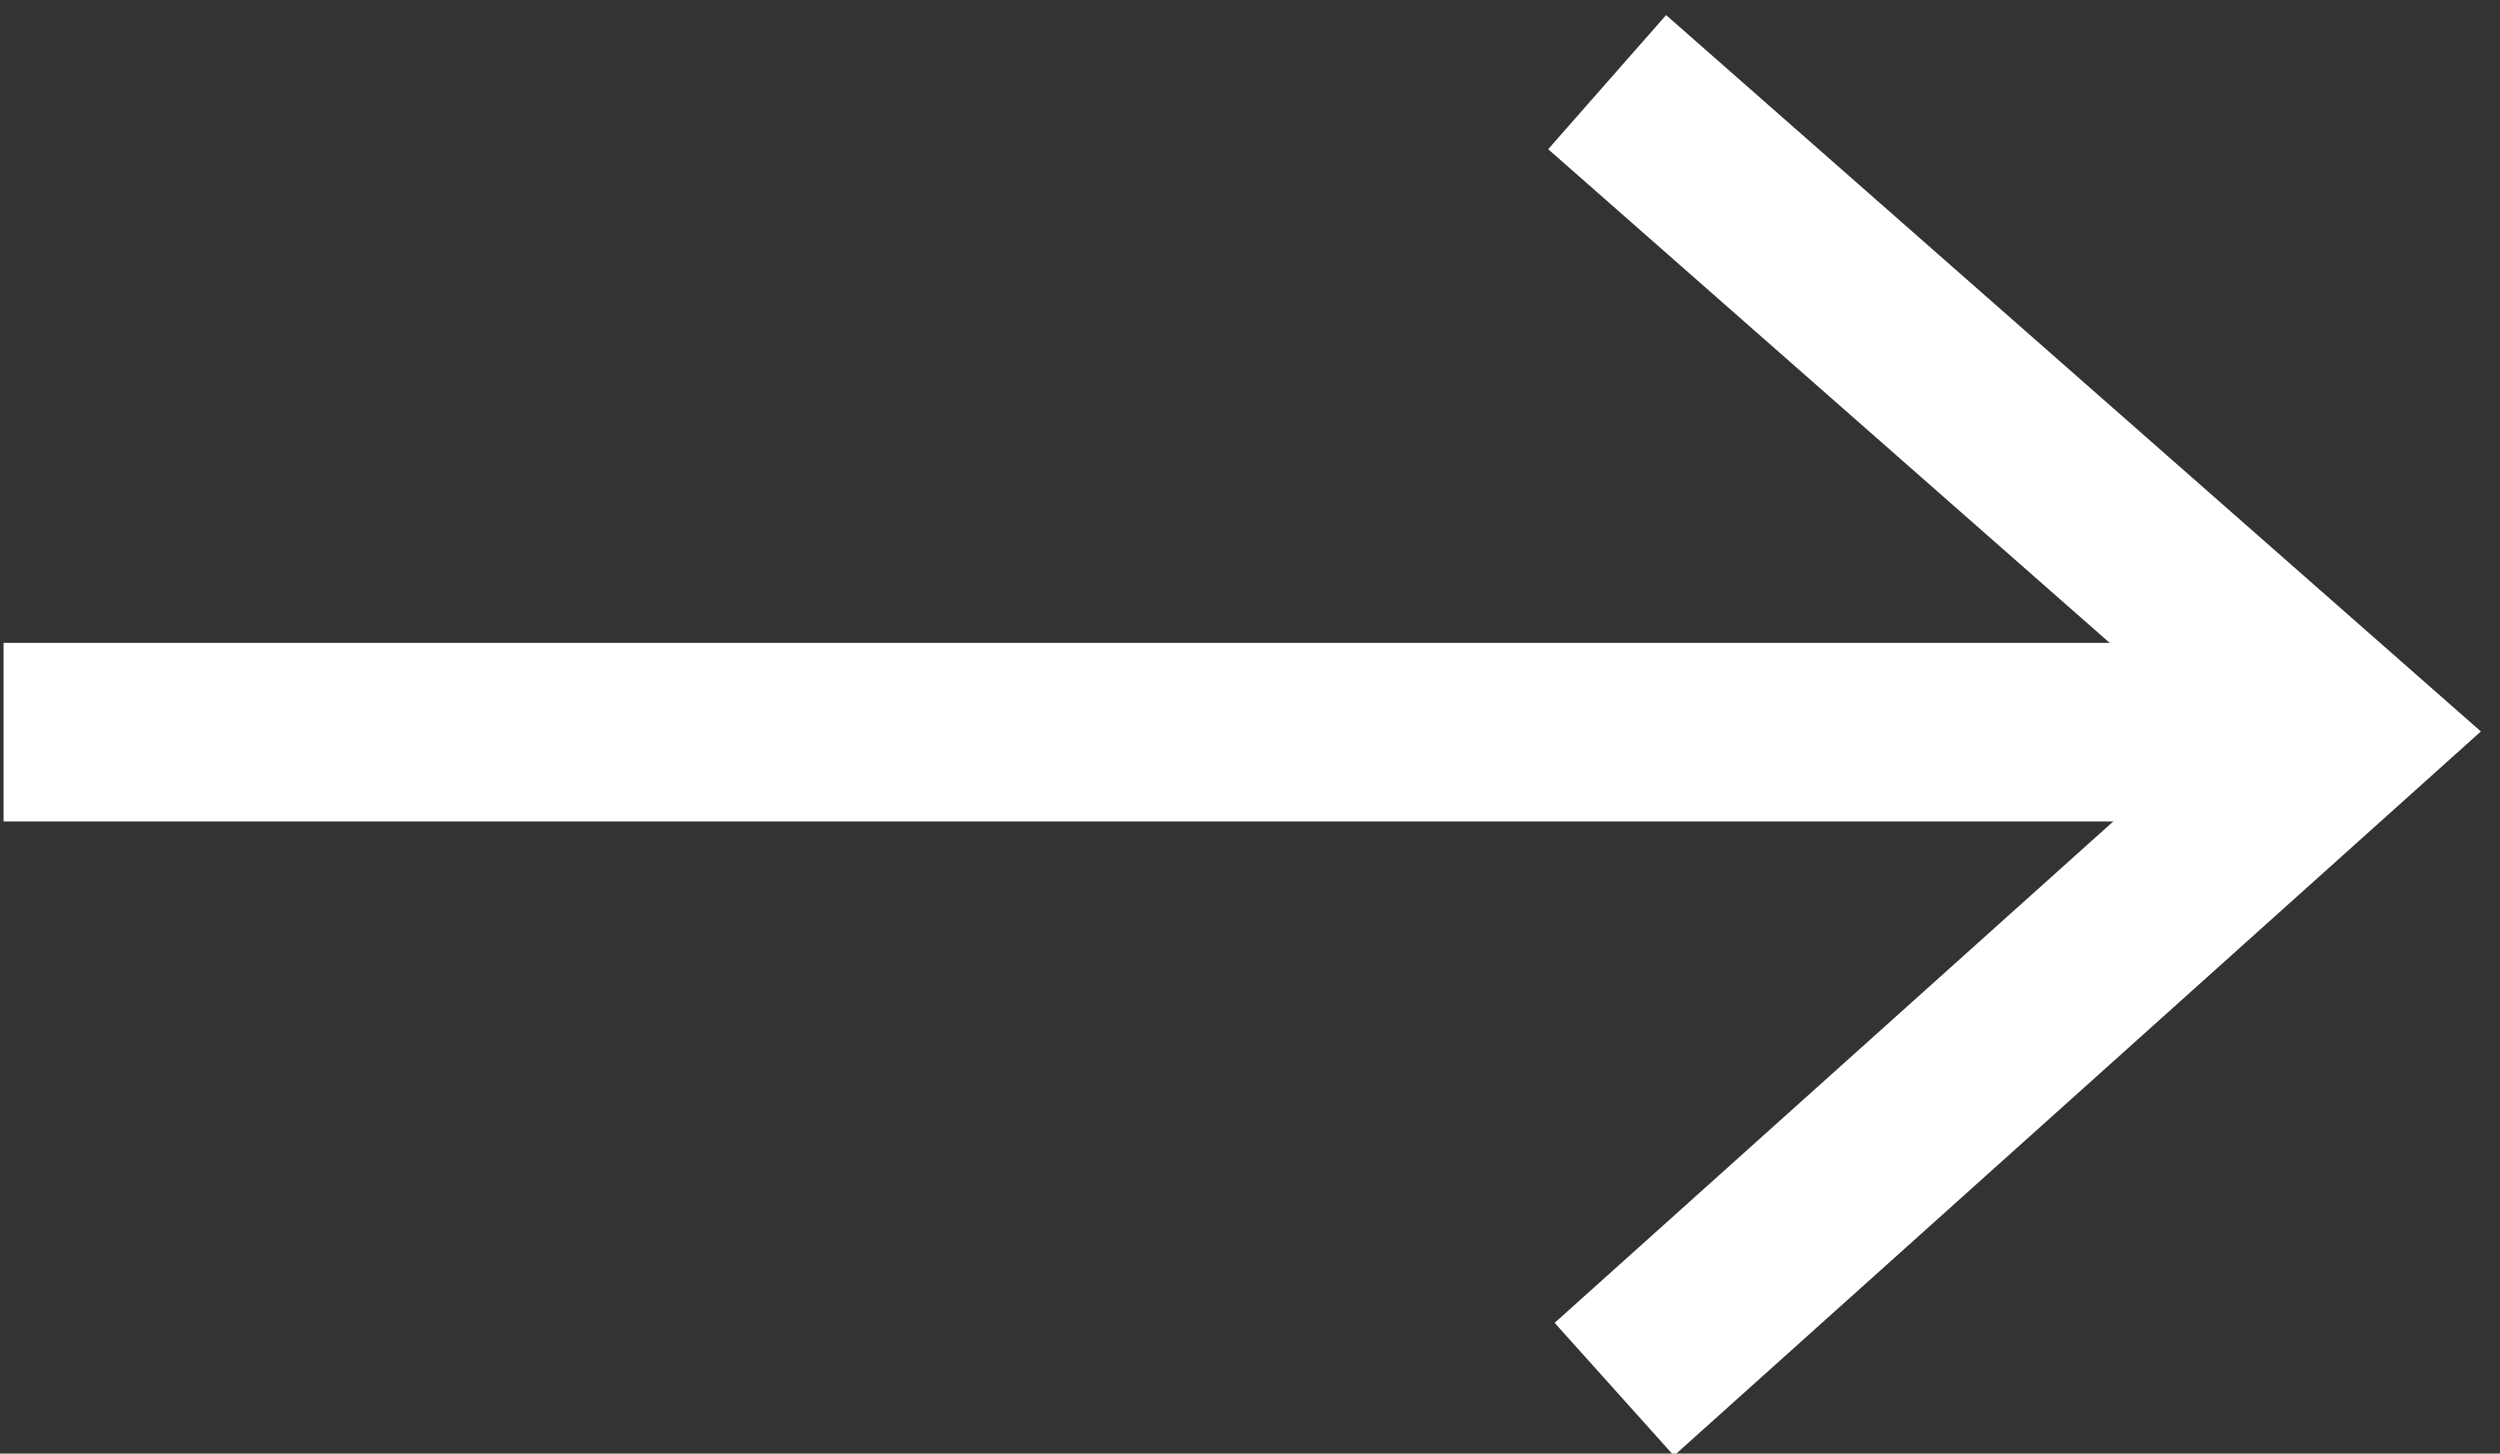
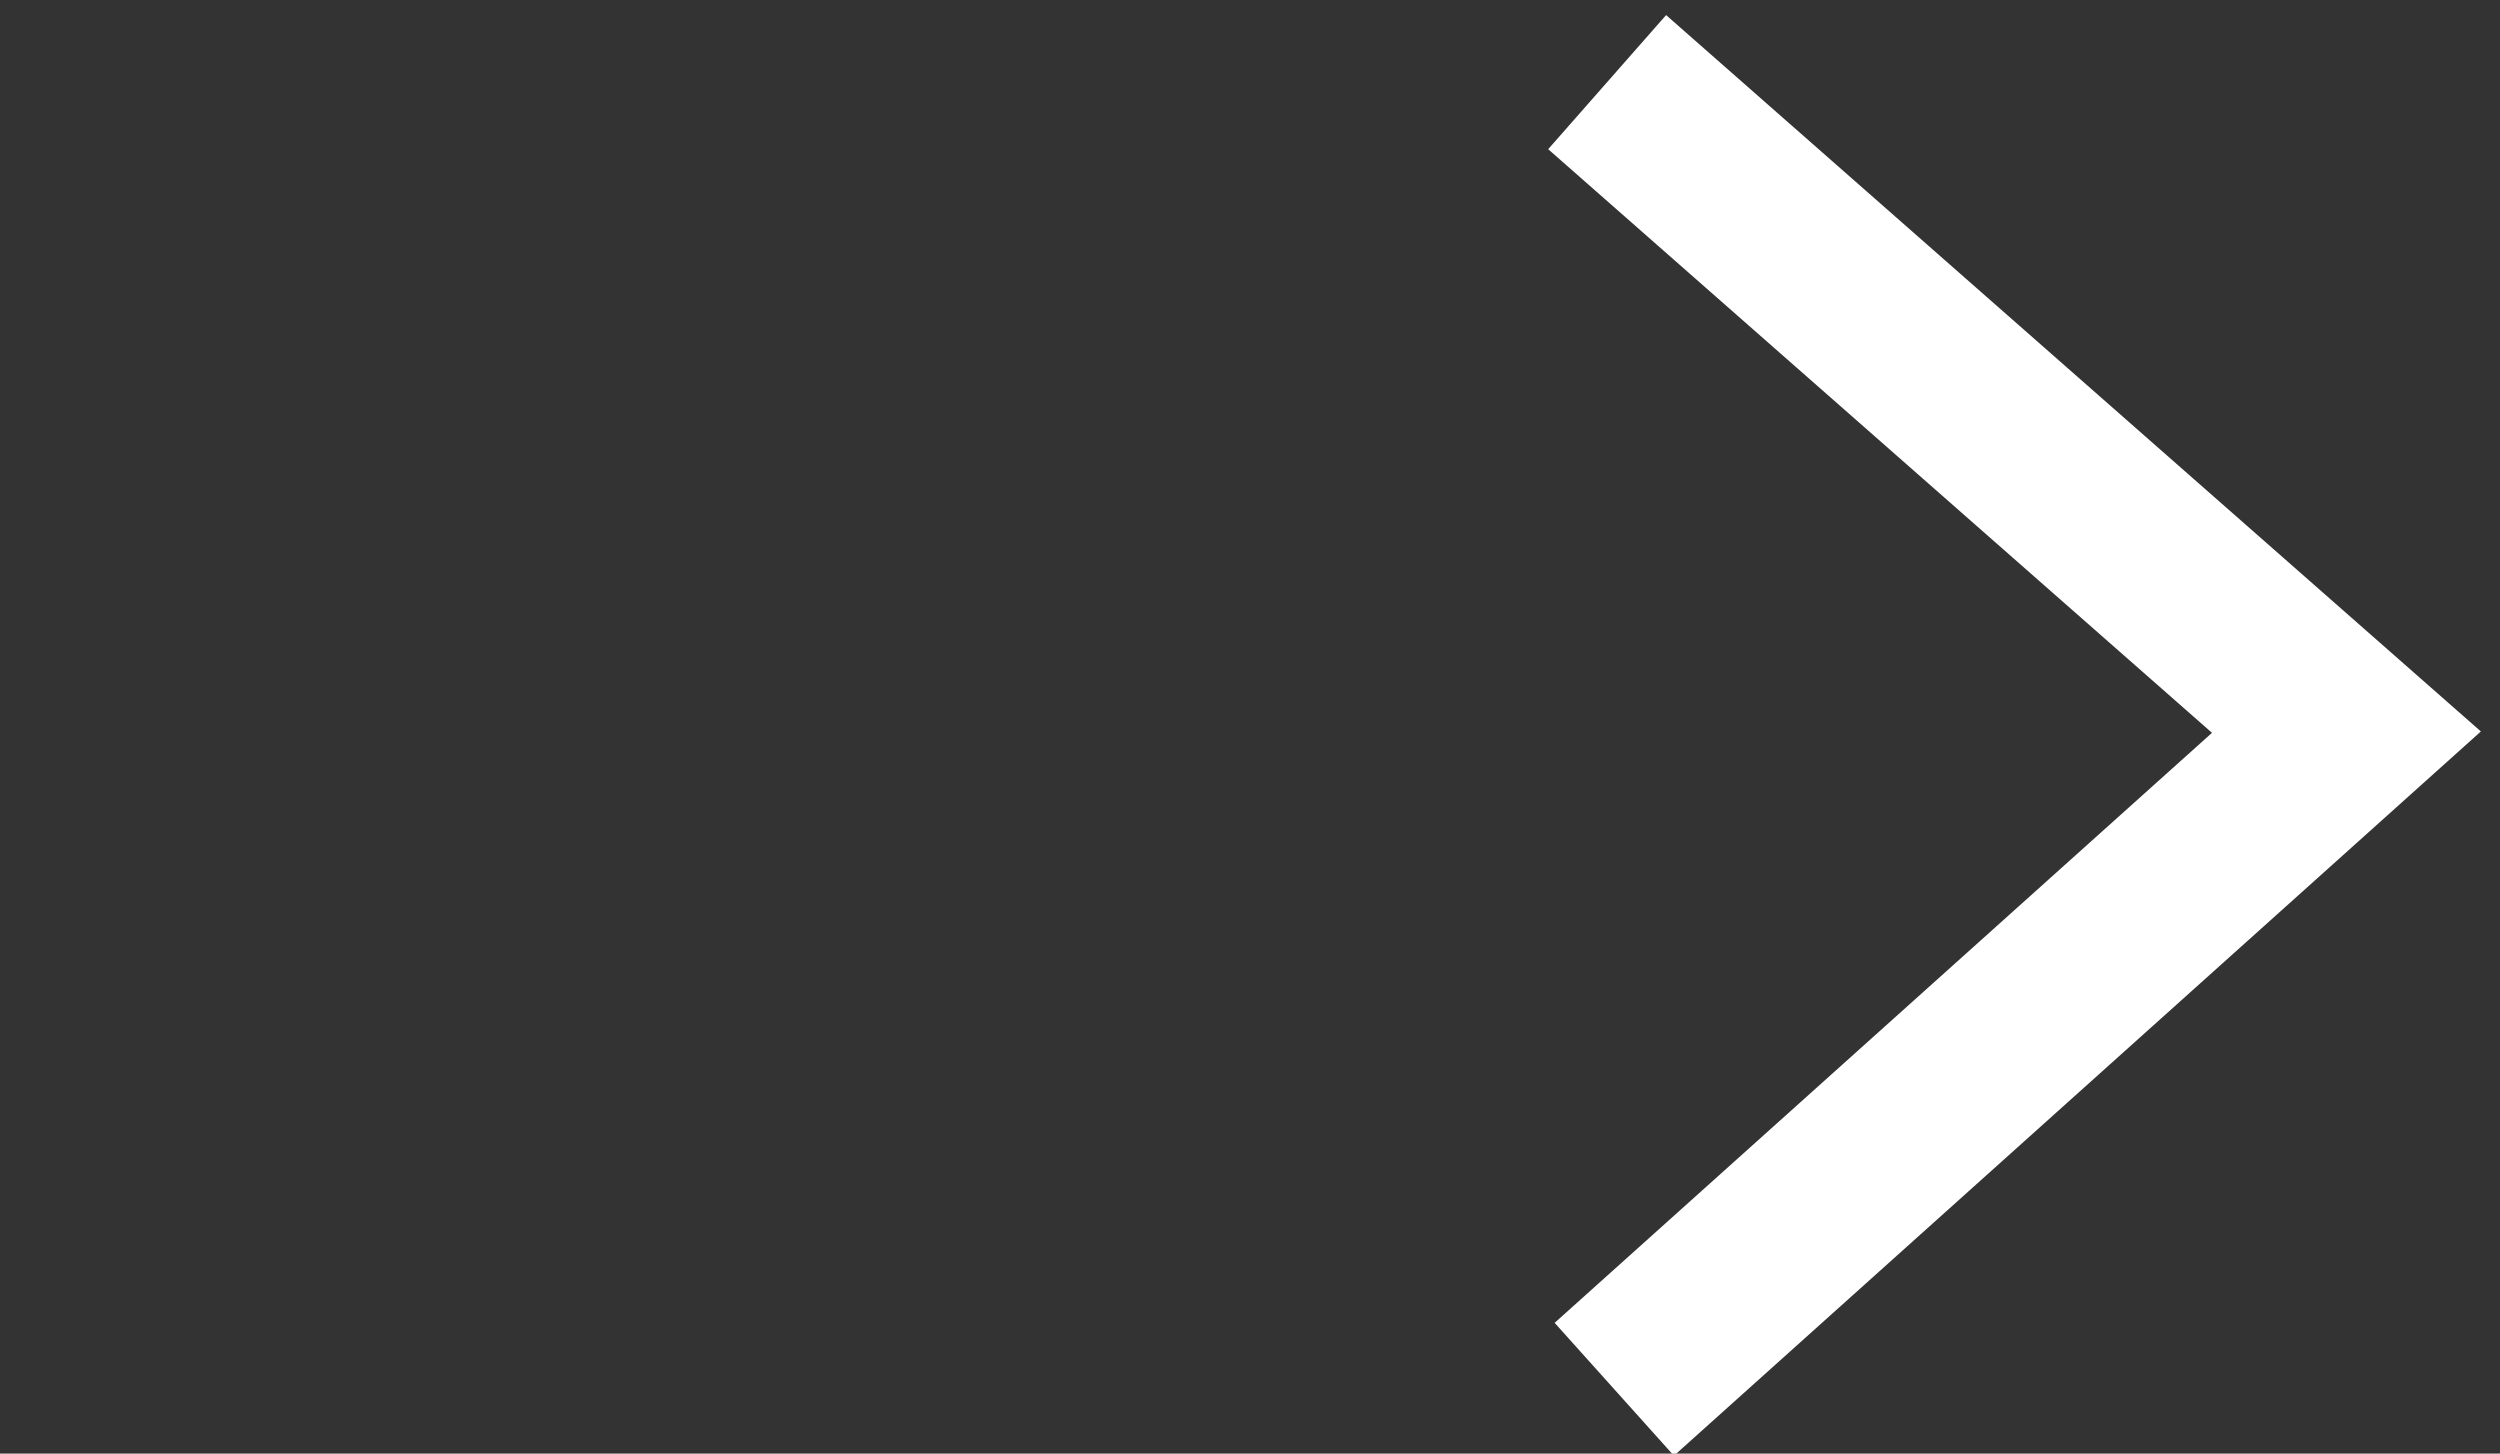
<svg xmlns="http://www.w3.org/2000/svg" version="1.1" id="Layer_1" x="0px" y="0px" viewBox="0 0 70 40.7" style="enable-background:new 0 0 70 40.7;" xml:space="preserve">
  <rect x="0" y="0" width="70" height="40.7" fill="#333333" stroke="none" />
  <style type="text/css">
	.st0{fill:none;stroke:#FFFFFF;stroke-width:5;stroke-miterlimit:10;}
</style>
  <polyline class="st0" points="45,2.3 65.7,20.5 45.2,38.9 " />
-   <line class="st0" x1="0.1" y1="20.5" x2="63.2" y2="20.5" />
</svg>